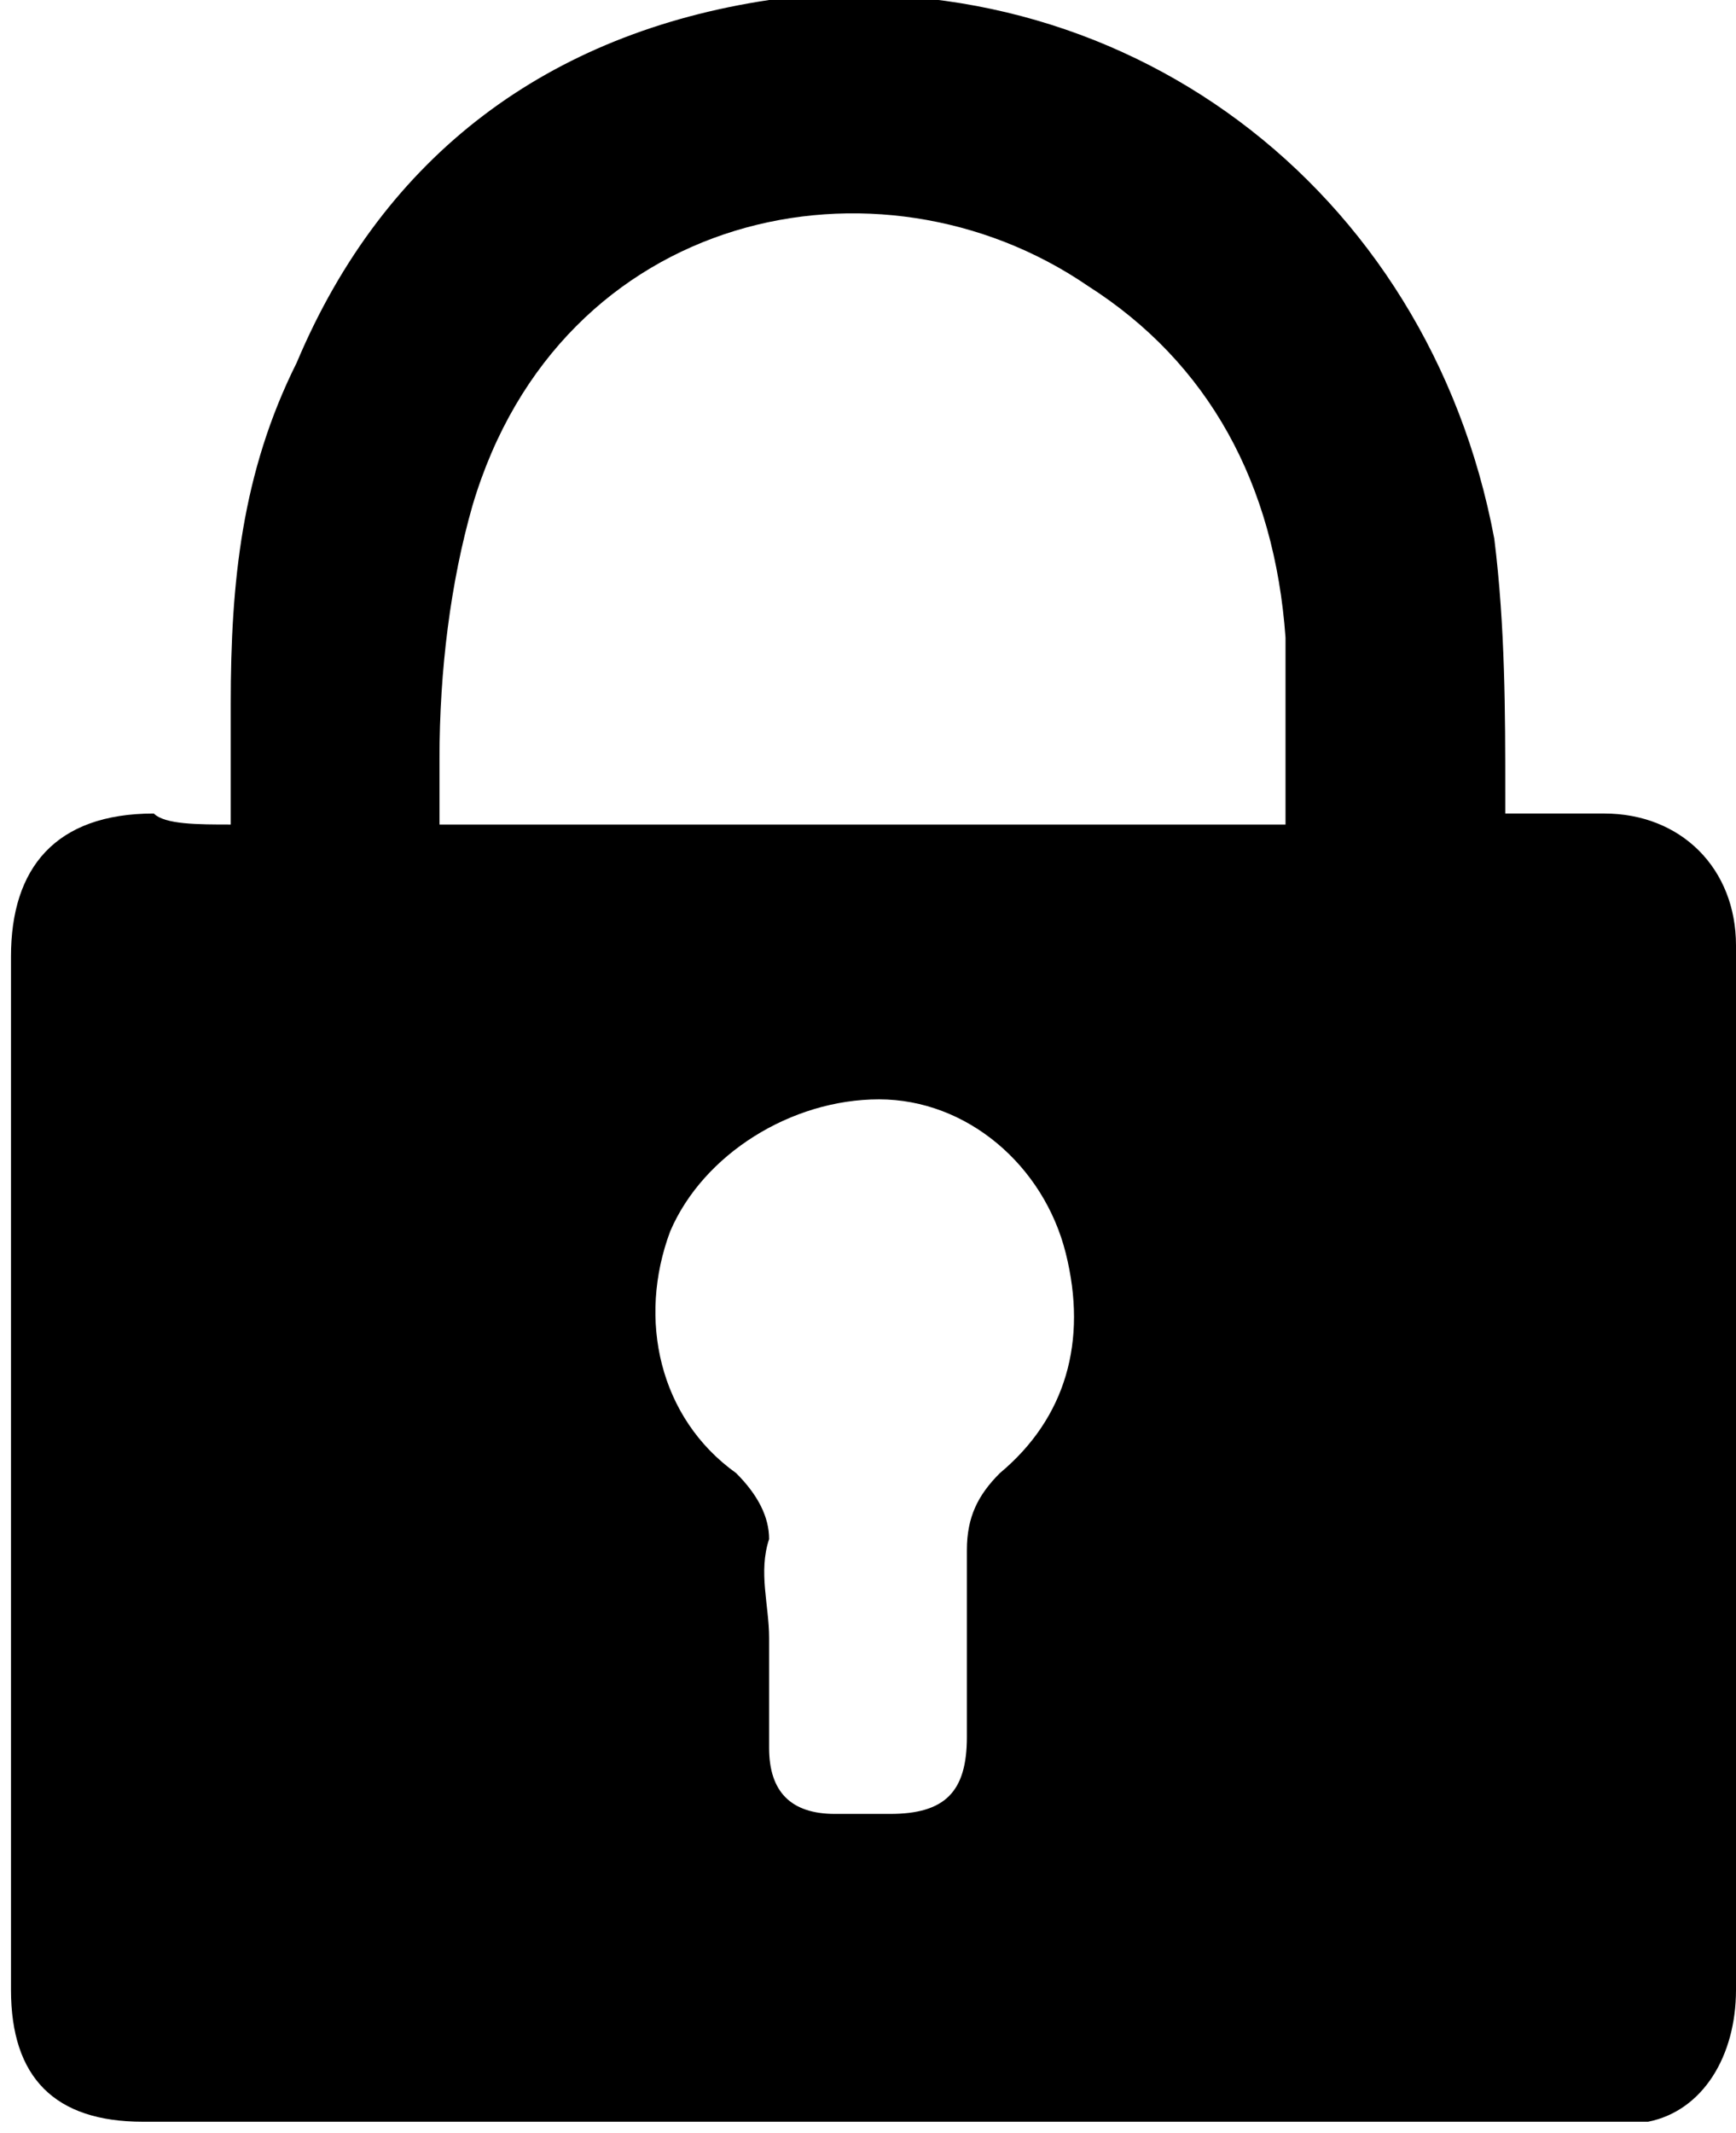
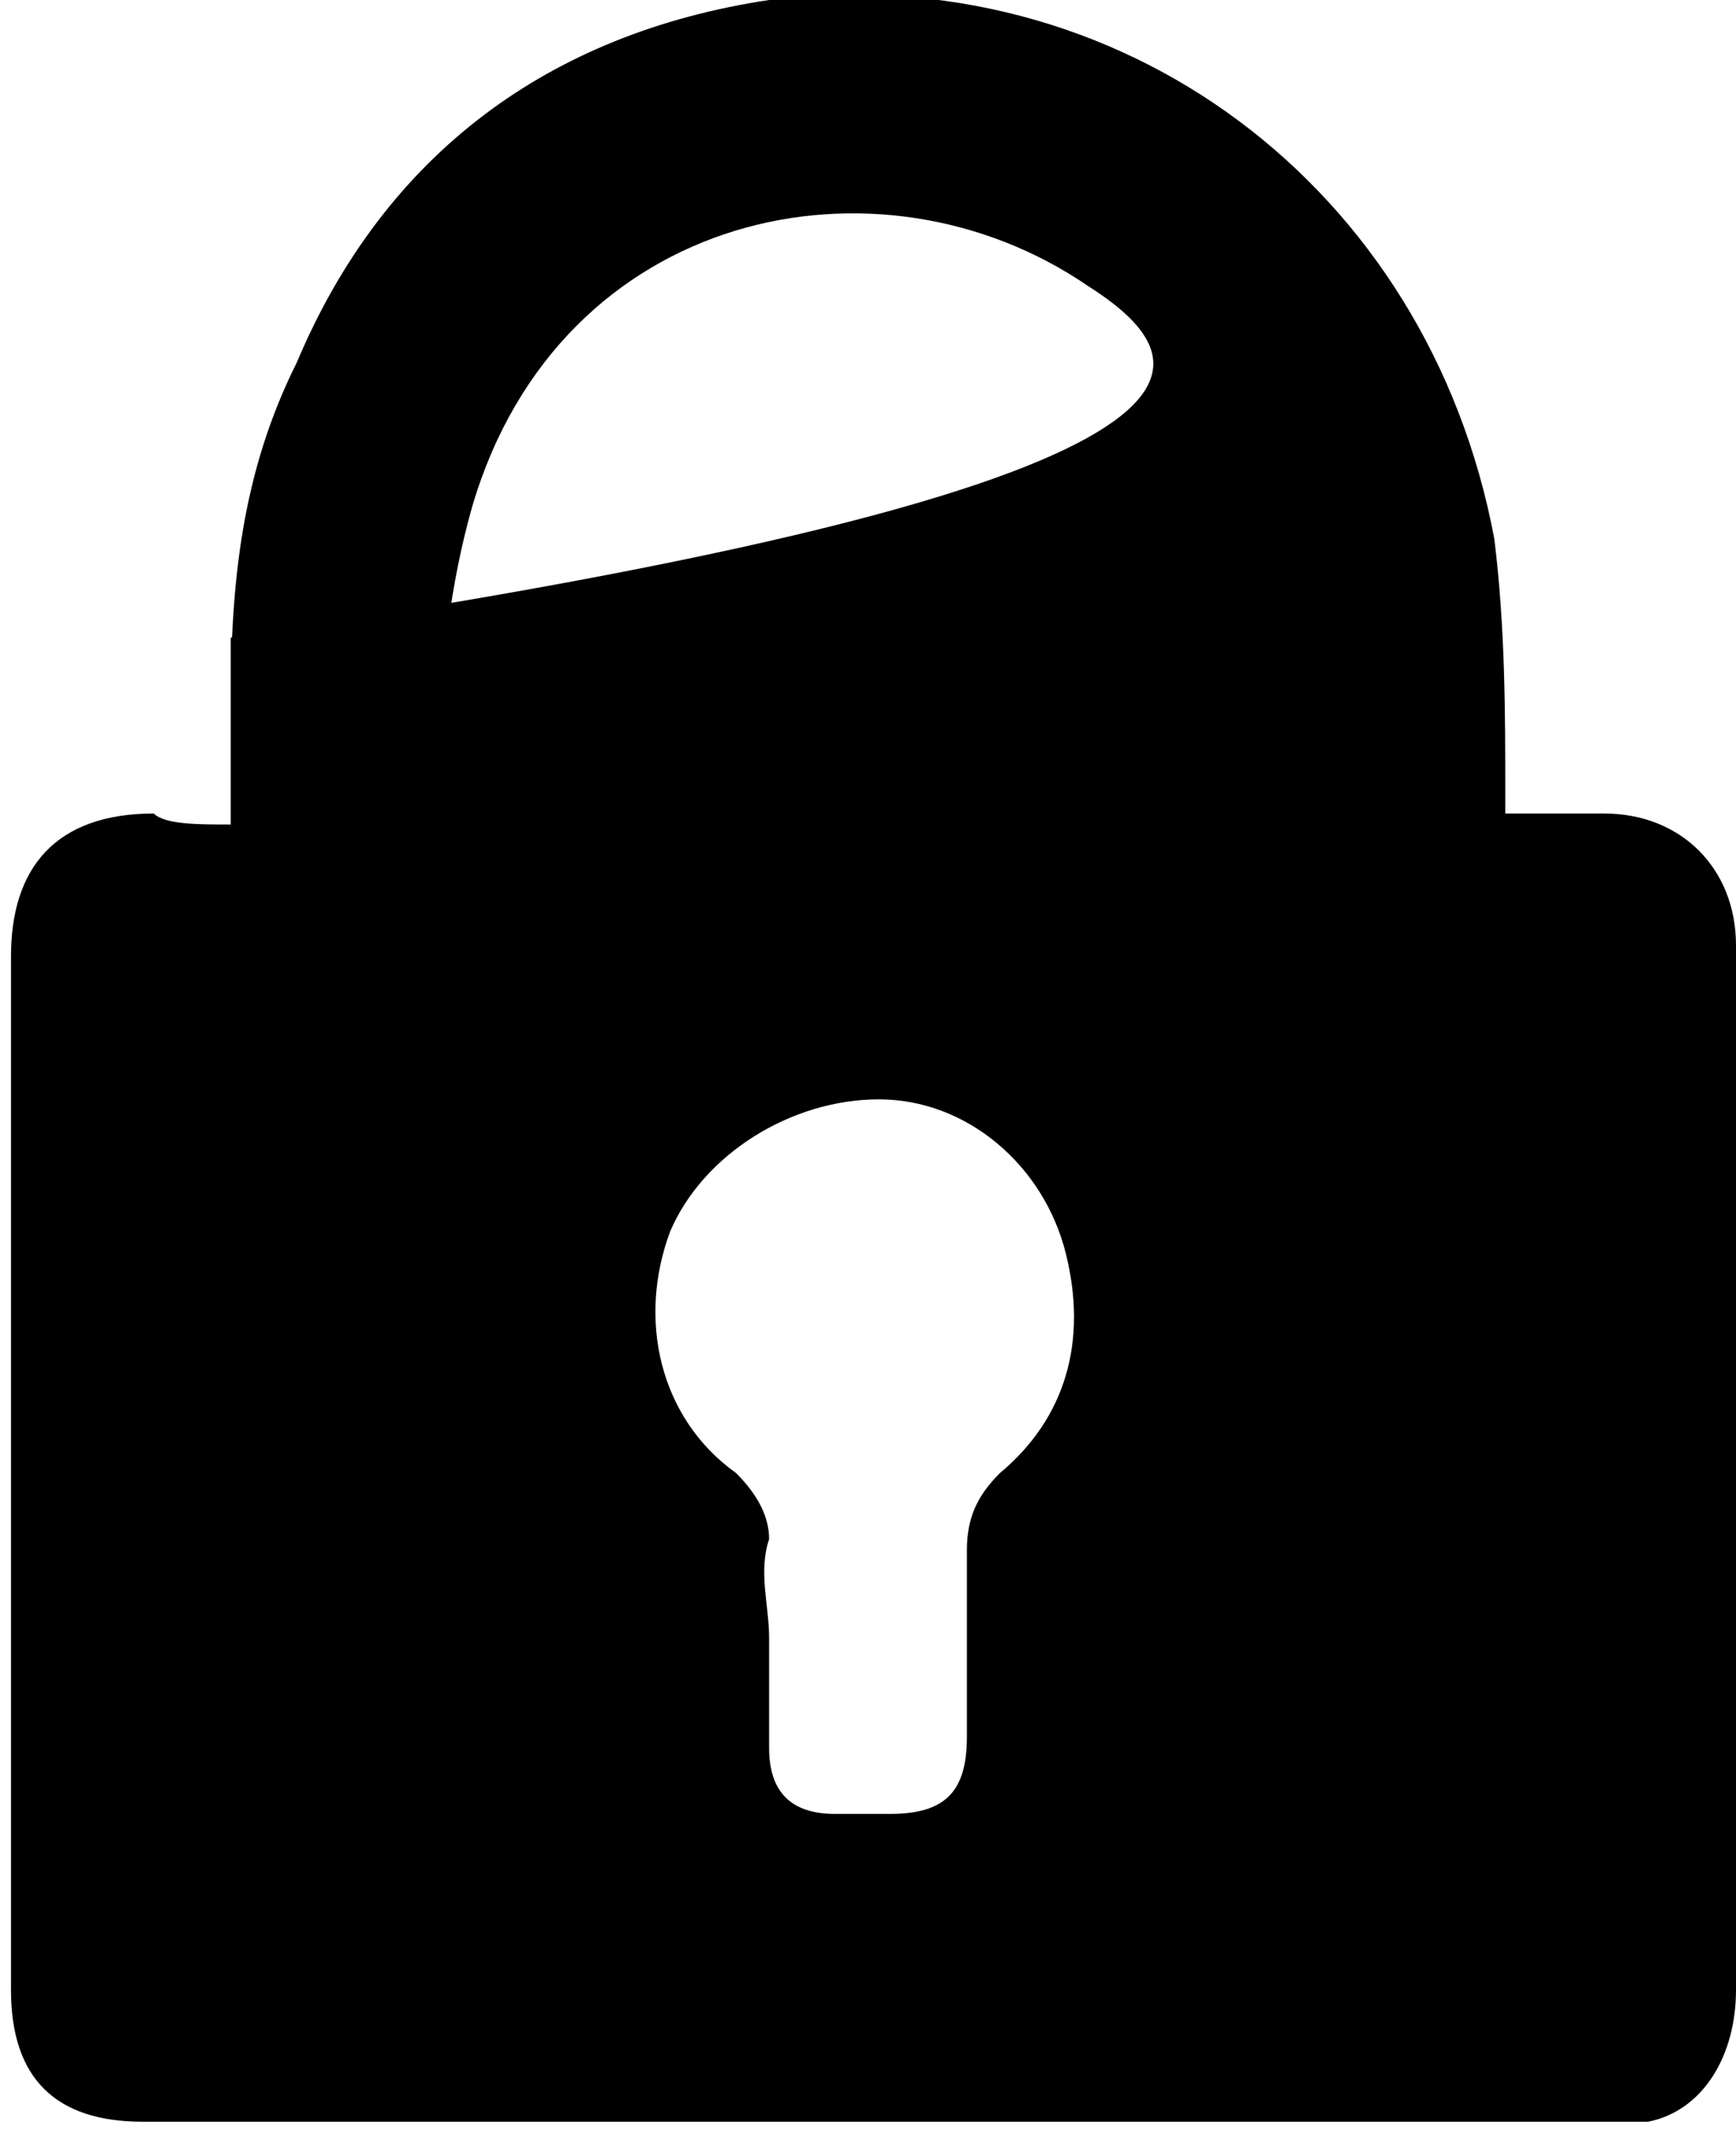
<svg xmlns="http://www.w3.org/2000/svg" version="1.1" id="Layer_1" x="0px" y="0px" viewBox="0 0 15.8 19.4" style="enable-background:new 0 0 15.8 19.4;" xml:space="preserve">
  <g>
-     <path d="M2.1,7.5c0-0.4,0-0.7,0-1.1c0-1.1,0.1-2.1,0.6-3.1C3.5,1.4,5,0.3,7,0c3.2-0.4,6,1.7,6.6,4.9c0.1,0.8,0.1,1.6,0.1,2.3   c0,0.1,0,0.1,0,0.2c0.3,0,0.6,0,0.9,0c0.7,0,1.2,0.5,1.2,1.2c0,1.7,0,3.3,0,5c0,1.5,0,3,0,4.5c0,0.6-0.3,1.1-0.8,1.2   c-0.1,0-0.3,0-0.4,0c-4.4,0-8.9,0-13.3,0c-0.8,0-1.2-0.4-1.2-1.2c0-3.1,0-6.3,0-9.4c0-0.8,0.4-1.3,1.3-1.3C1.5,7.5,1.8,7.5,2.1,7.5   z M11.7,7.5c0-0.6,0-1.2,0-1.7C11.6,4.4,11,3.3,9.9,2.6C8,1.3,5.1,1.9,4.3,4.6C4.1,5.3,4,6.1,4,6.9c0,0.2,0,0.4,0,0.6   C6.6,7.5,9.2,7.5,11.7,7.5z M7,14.9L7,14.9c0,0.2,0,0.3,0,0.5c0,0.2,0,0.3,0,0.5c0,0.4,0.2,0.6,0.6,0.6c0.2,0,0.3,0,0.5,0   c0.5,0,0.7-0.2,0.7-0.7c0-0.6,0-1.1,0-1.7c0-0.3,0.1-0.5,0.3-0.7c0.6-0.5,0.8-1.2,0.6-2C9.5,10.6,8.8,10,8,10   c-0.8,0-1.6,0.5-1.9,1.2C5.8,12,6,12.9,6.7,13.4C6.9,13.6,7,13.8,7,14C6.9,14.3,7,14.6,7,14.9z" />
+     <path d="M2.1,7.5c0-0.4,0-0.7,0-1.1c0-1.1,0.1-2.1,0.6-3.1C3.5,1.4,5,0.3,7,0c3.2-0.4,6,1.7,6.6,4.9c0.1,0.8,0.1,1.6,0.1,2.3   c0,0.1,0,0.1,0,0.2c0.3,0,0.6,0,0.9,0c0.7,0,1.2,0.5,1.2,1.2c0,1.7,0,3.3,0,5c0,1.5,0,3,0,4.5c0,0.6-0.3,1.1-0.8,1.2   c-0.1,0-0.3,0-0.4,0c-4.4,0-8.9,0-13.3,0c-0.8,0-1.2-0.4-1.2-1.2c0-3.1,0-6.3,0-9.4c0-0.8,0.4-1.3,1.3-1.3C1.5,7.5,1.8,7.5,2.1,7.5   z c0-0.6,0-1.2,0-1.7C11.6,4.4,11,3.3,9.9,2.6C8,1.3,5.1,1.9,4.3,4.6C4.1,5.3,4,6.1,4,6.9c0,0.2,0,0.4,0,0.6   C6.6,7.5,9.2,7.5,11.7,7.5z M7,14.9L7,14.9c0,0.2,0,0.3,0,0.5c0,0.2,0,0.3,0,0.5c0,0.4,0.2,0.6,0.6,0.6c0.2,0,0.3,0,0.5,0   c0.5,0,0.7-0.2,0.7-0.7c0-0.6,0-1.1,0-1.7c0-0.3,0.1-0.5,0.3-0.7c0.6-0.5,0.8-1.2,0.6-2C9.5,10.6,8.8,10,8,10   c-0.8,0-1.6,0.5-1.9,1.2C5.8,12,6,12.9,6.7,13.4C6.9,13.6,7,13.8,7,14C6.9,14.3,7,14.6,7,14.9z" />
  </g>
</svg>